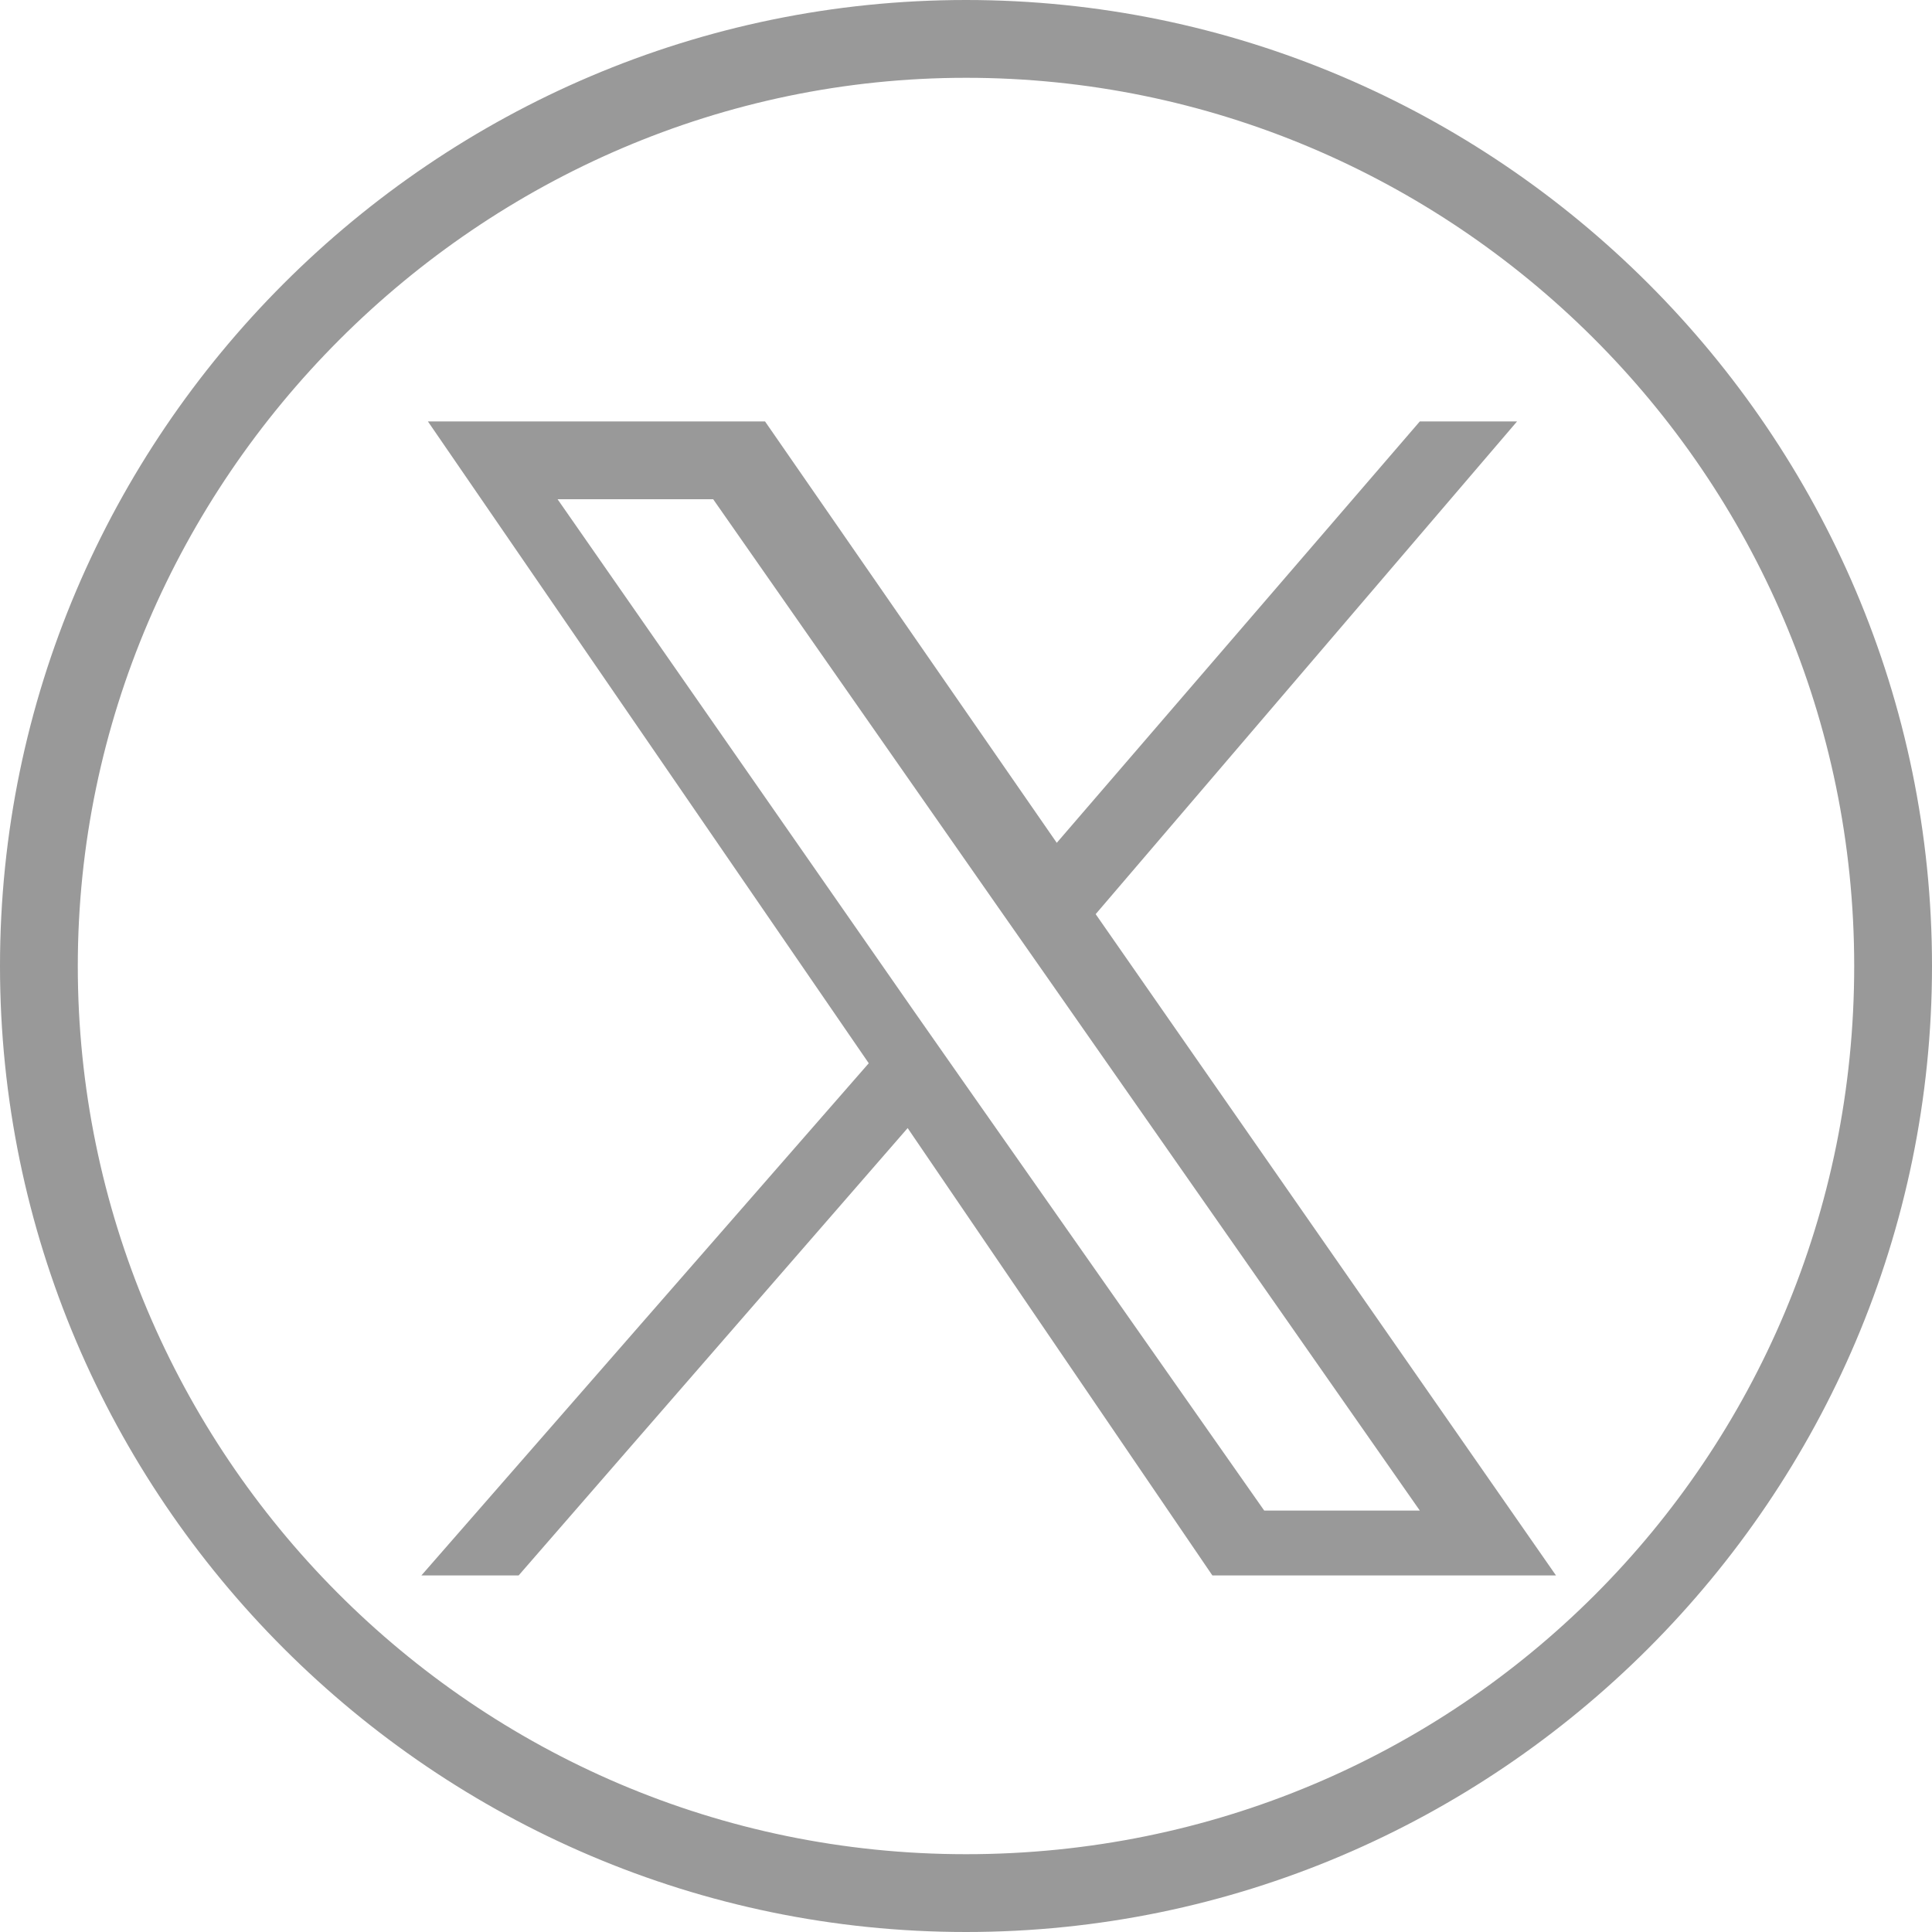
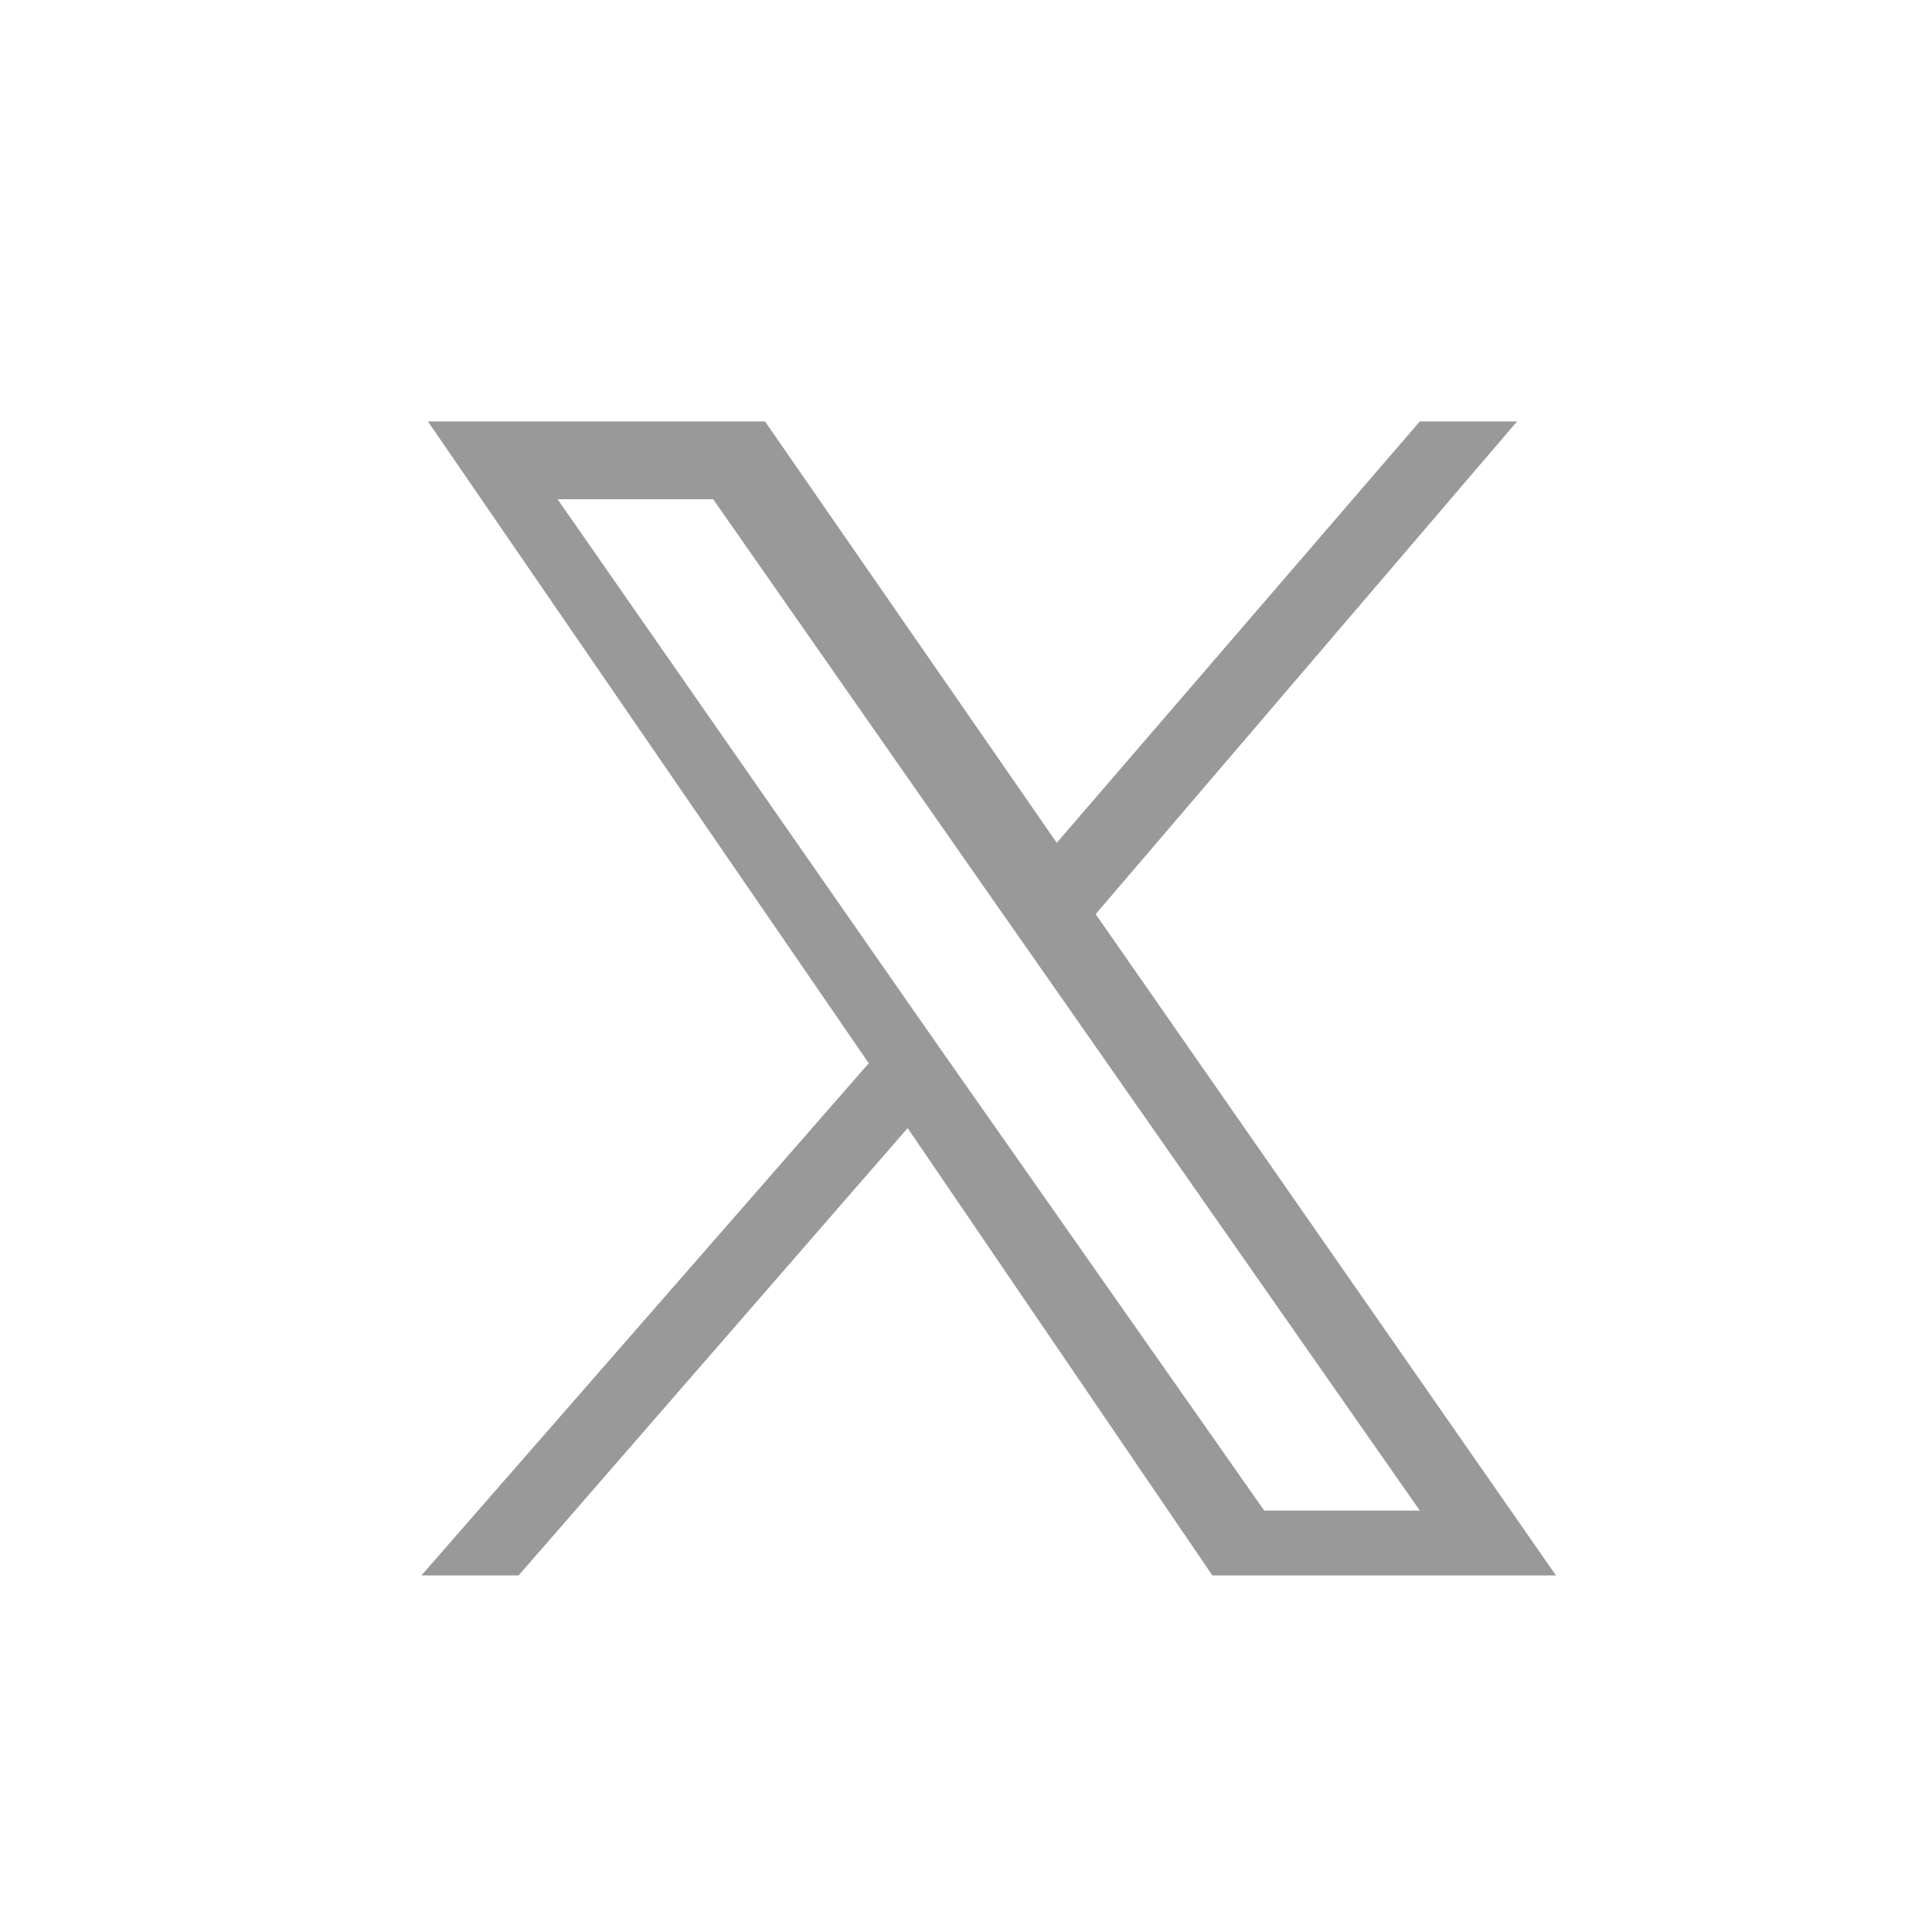
<svg xmlns="http://www.w3.org/2000/svg" version="1.1" id="Capa_2_00000155131696836863982240000003907006676474810793_" x="0px" y="0px" viewBox="0 0 29.8 29.8" style="enable-background:new 0 0 29.8 29.8;" xml:space="preserve">
  <style type="text/css">
	.st0{fill:#999999;}
</style>
  <g id="Capa_1-2">
    <g>
-       <path class="st0" d="M14.9,29.8C6.7,29.8,0,23.1,0,14.9S6.7,0,14.9,0s14.9,6.7,14.9,14.9S23.1,29.8,14.9,29.8z M14.9,1.2    C7.4,1.2,1.2,7.4,1.2,14.9s6.1,13.7,13.7,13.7s13.7-6.1,13.7-13.7S22.4,1.2,14.9,1.2z" />
      <path class="st0" d="M16.9,14.1l6.5-7.6h-1.5l-5.6,6.5l-4.5-6.5H6.6l6.8,9.9l-6.9,7.9h1.5l6-6.9l4.7,6.9H24L16.9,14.1z M14.8,16.6    l-0.7-1L8.6,7.7H11l4.4,6.3l0.7,1l5.8,8.3h-2.4L14.8,16.6z" />
    </g>
  </g>
</svg>